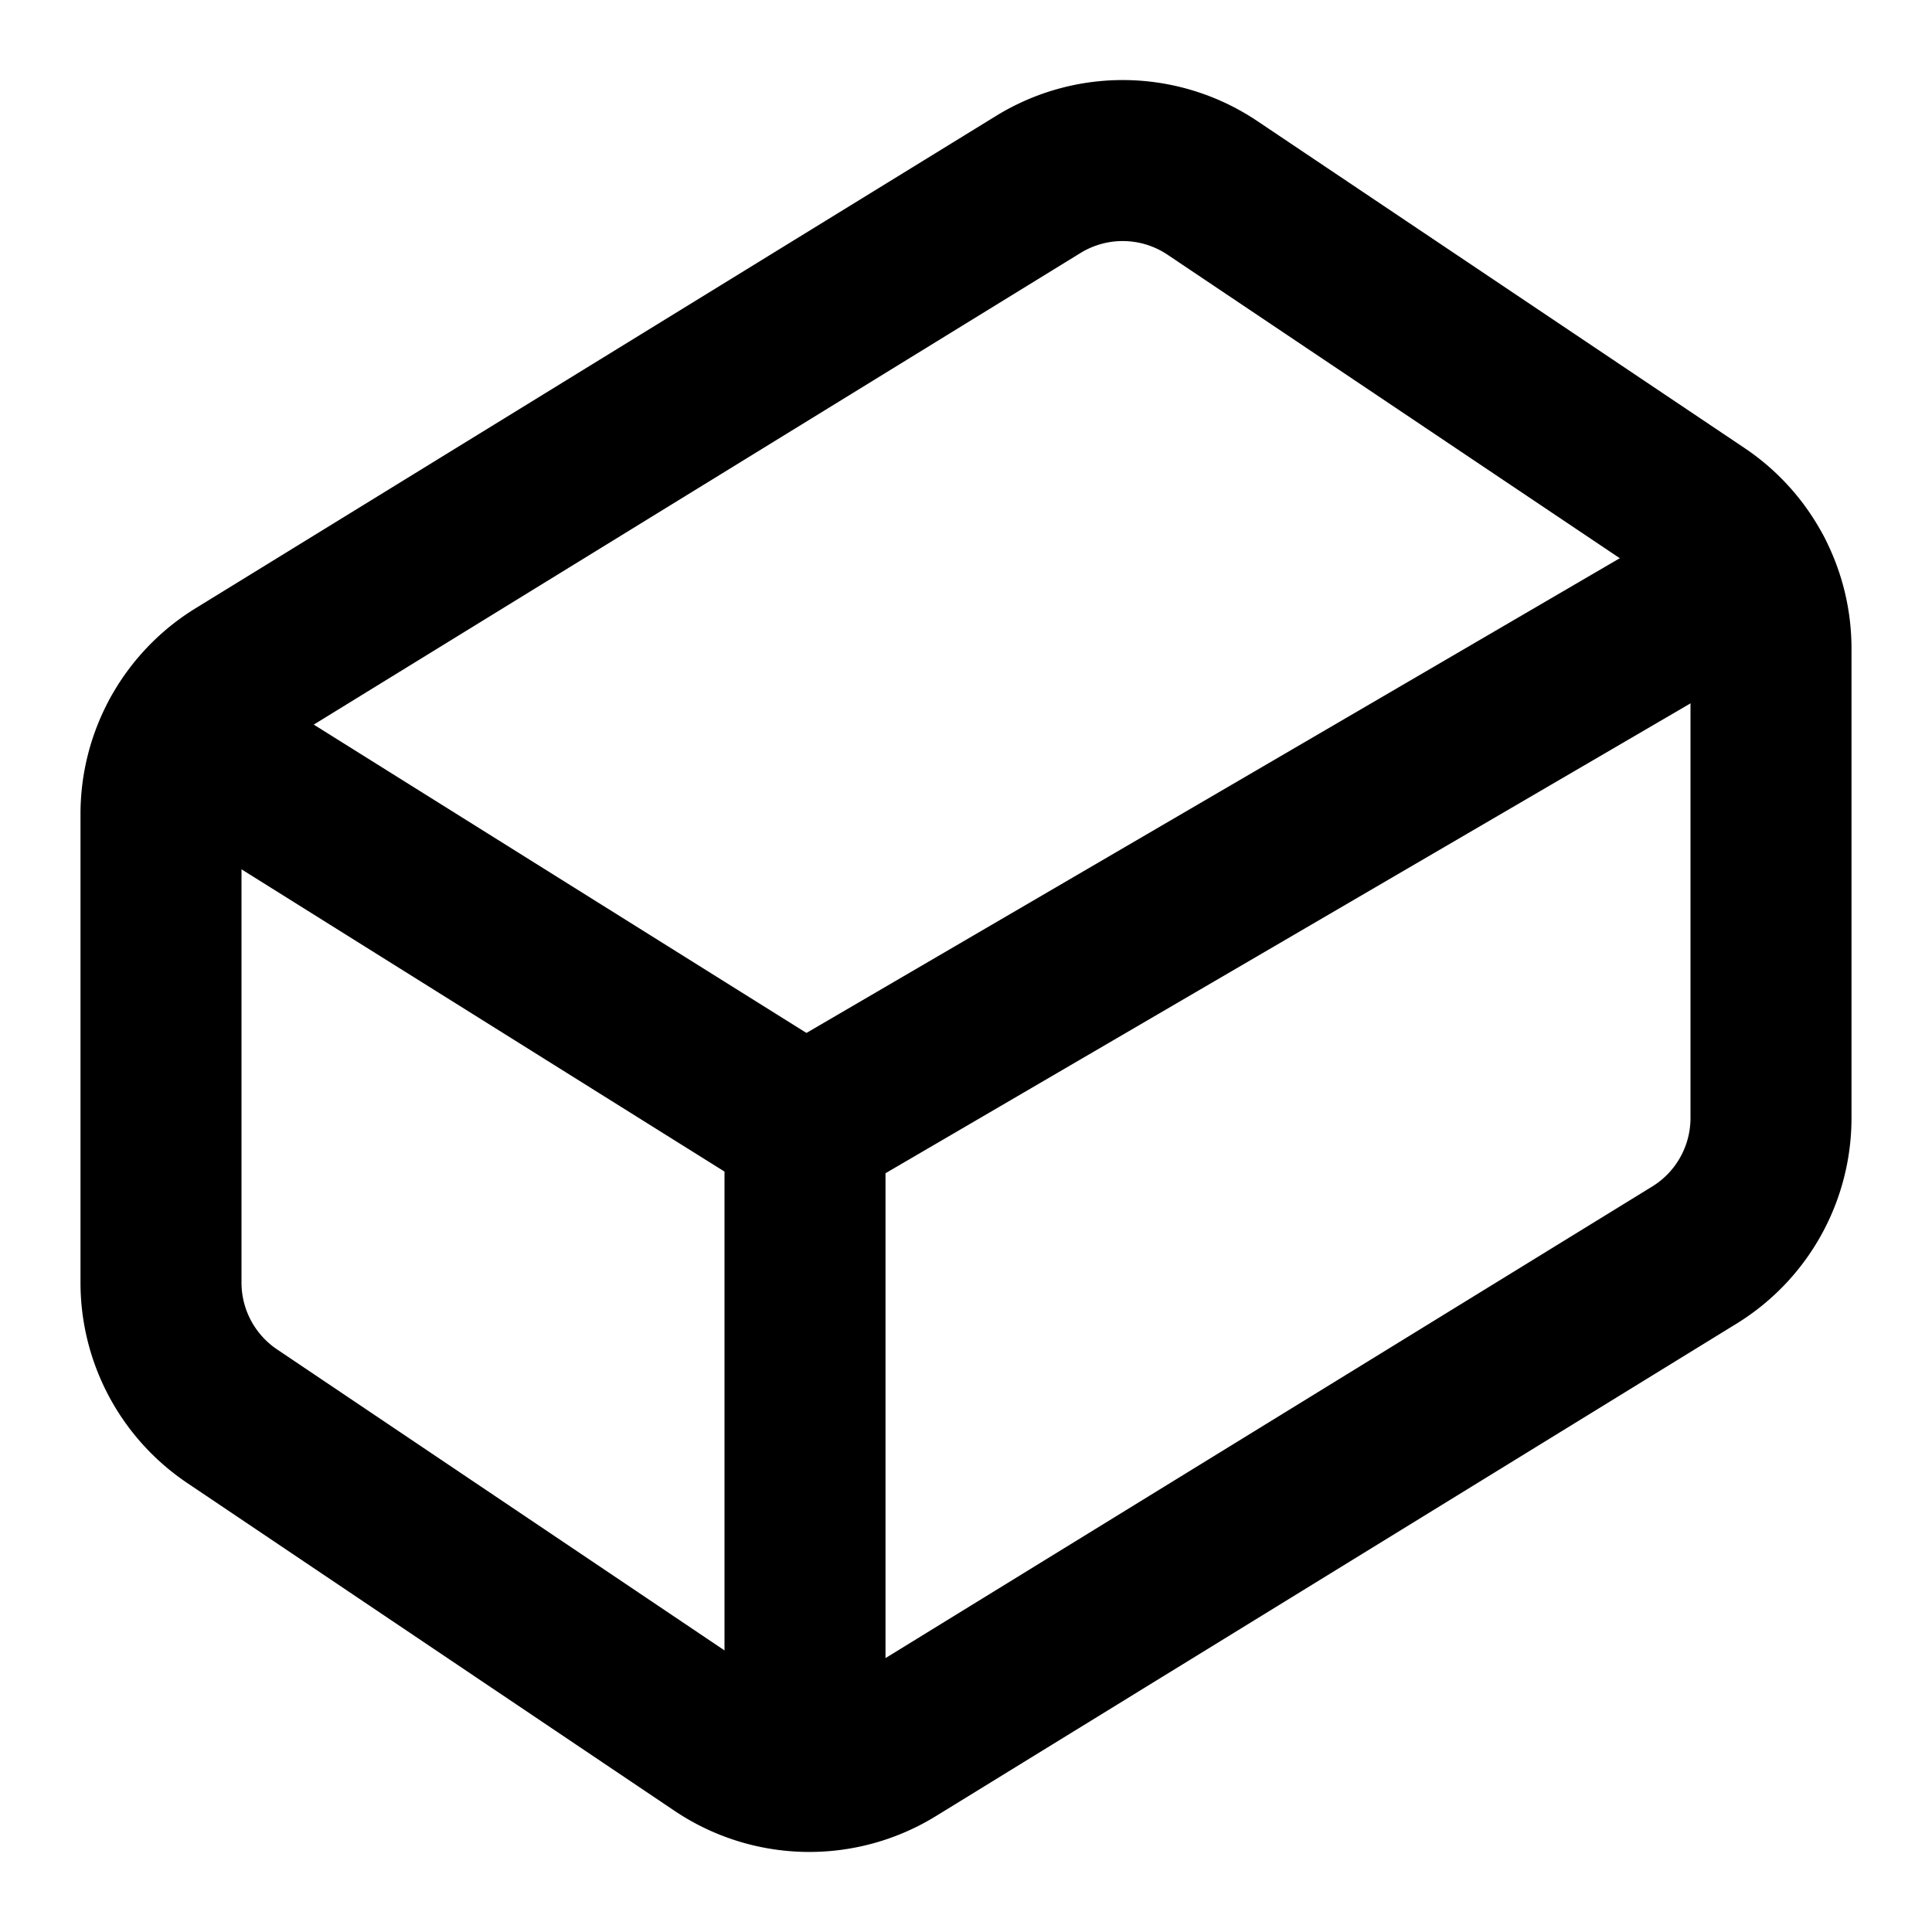
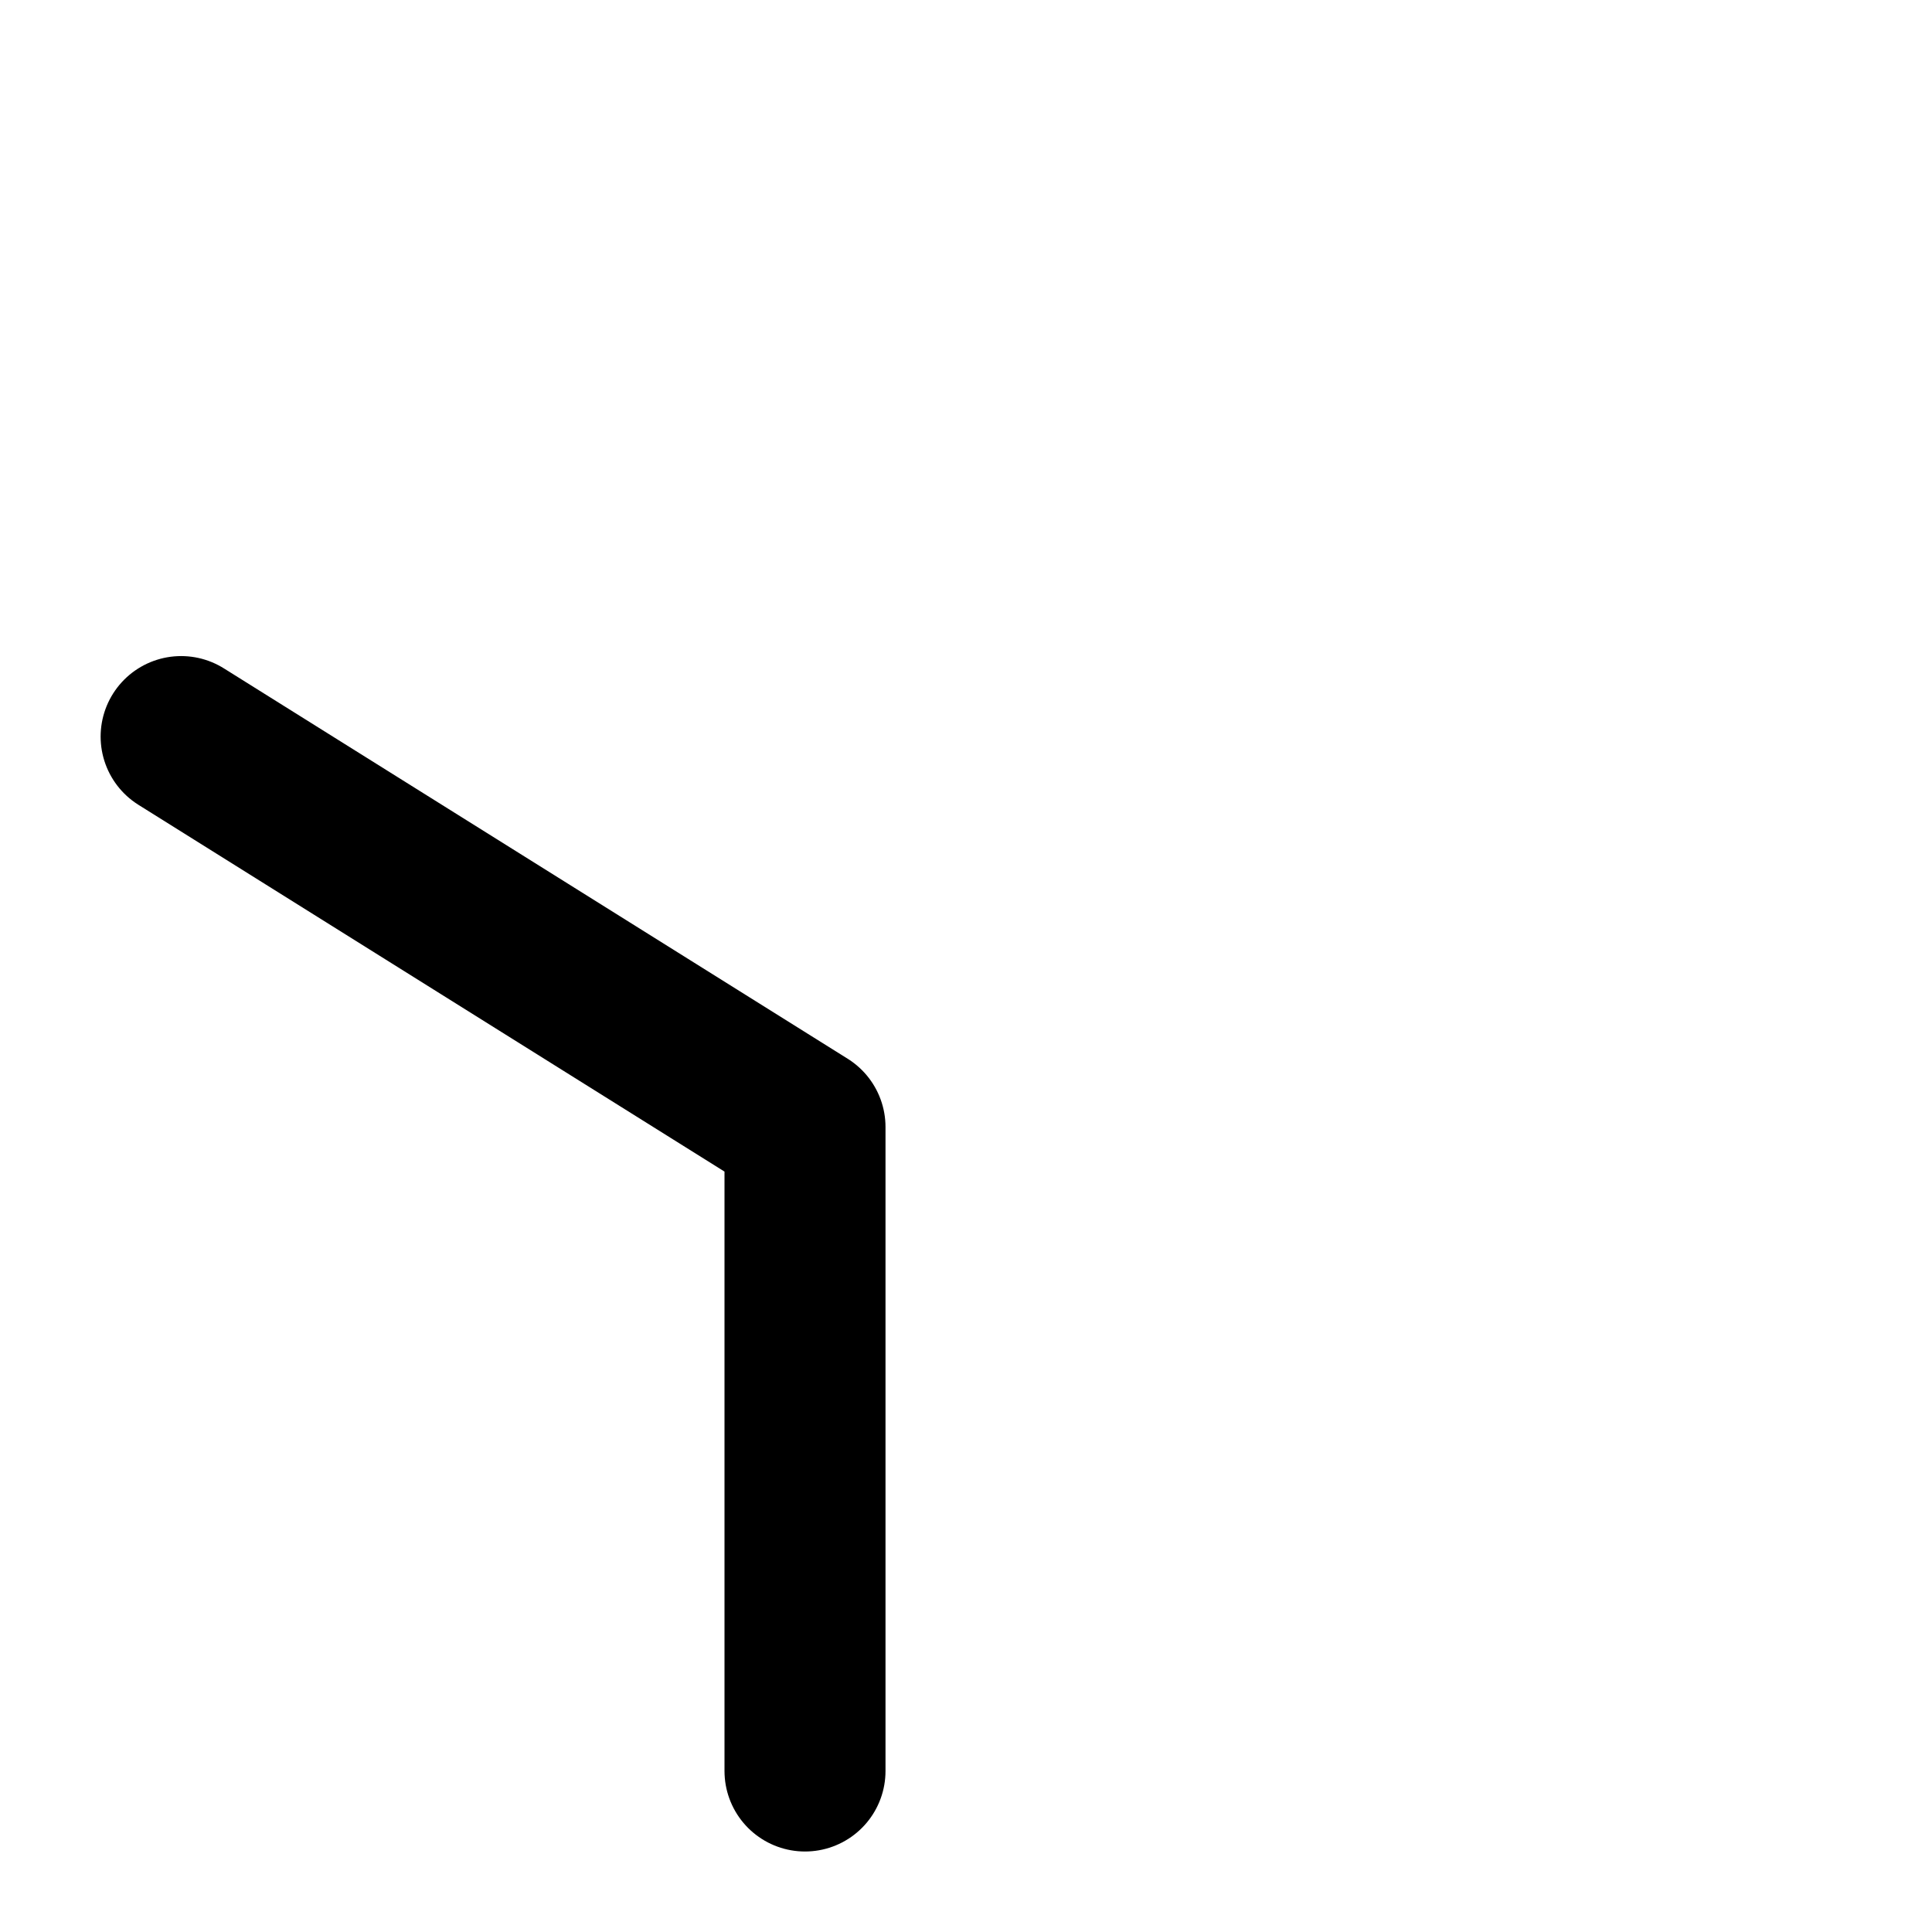
<svg xmlns="http://www.w3.org/2000/svg" width="24" height="24" viewBox="0 0 24 24" fill="none" stroke="currentColor" stroke-width="2" stroke-linecap="round" stroke-linejoin="round" class="lucide lucide-cuboid-icon lucide-cuboid">
-   <path d="m21.12 6.4-6.05-4.06a2 2 0 0 0-2.17-.05L2.95 8.41a2 2 0 0 0-.95 1.7v5.82a2 2 0 0 0 .88 1.66l6.05 4.07a2 2 0 0 0 2.17.05l9.95-6.12a2 2 0 0 0 .95-1.7V8.06a2 2 0 0 0-.88-1.66Z" />
  <path d="M10 22v-8L2.25 9.15" />
-   <path d="m10 14 11.77-6.87" />
</svg>